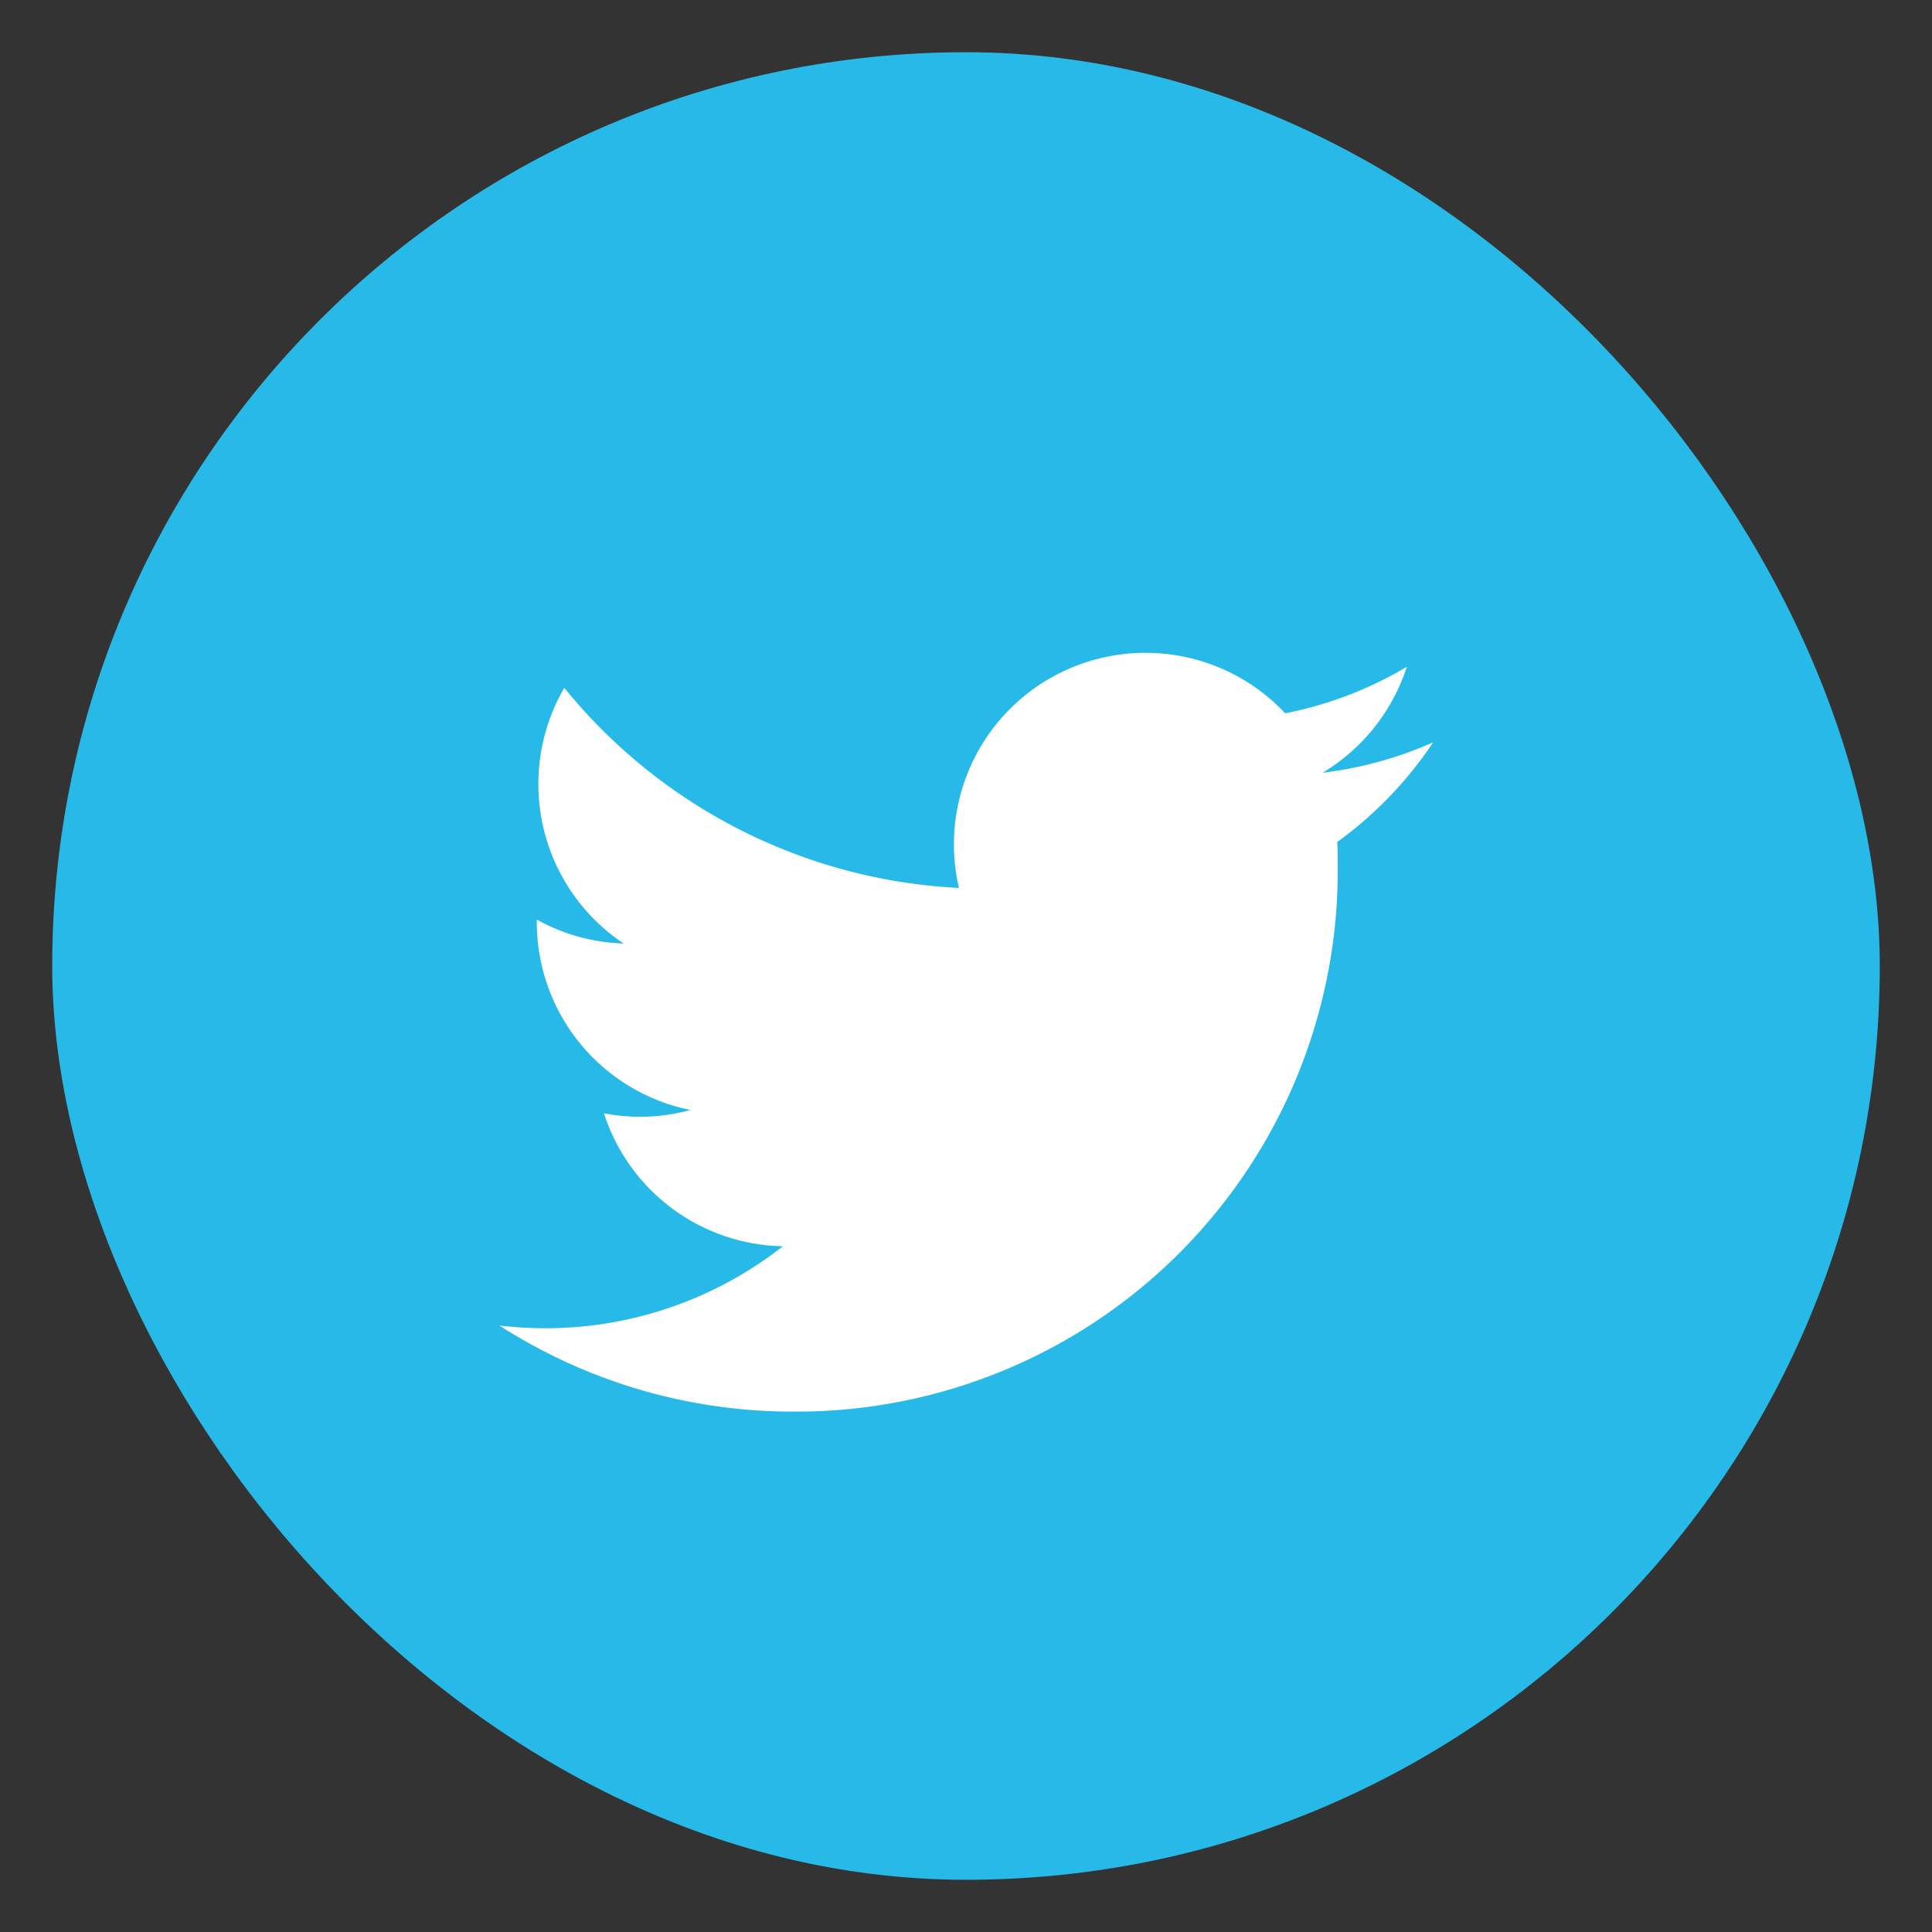
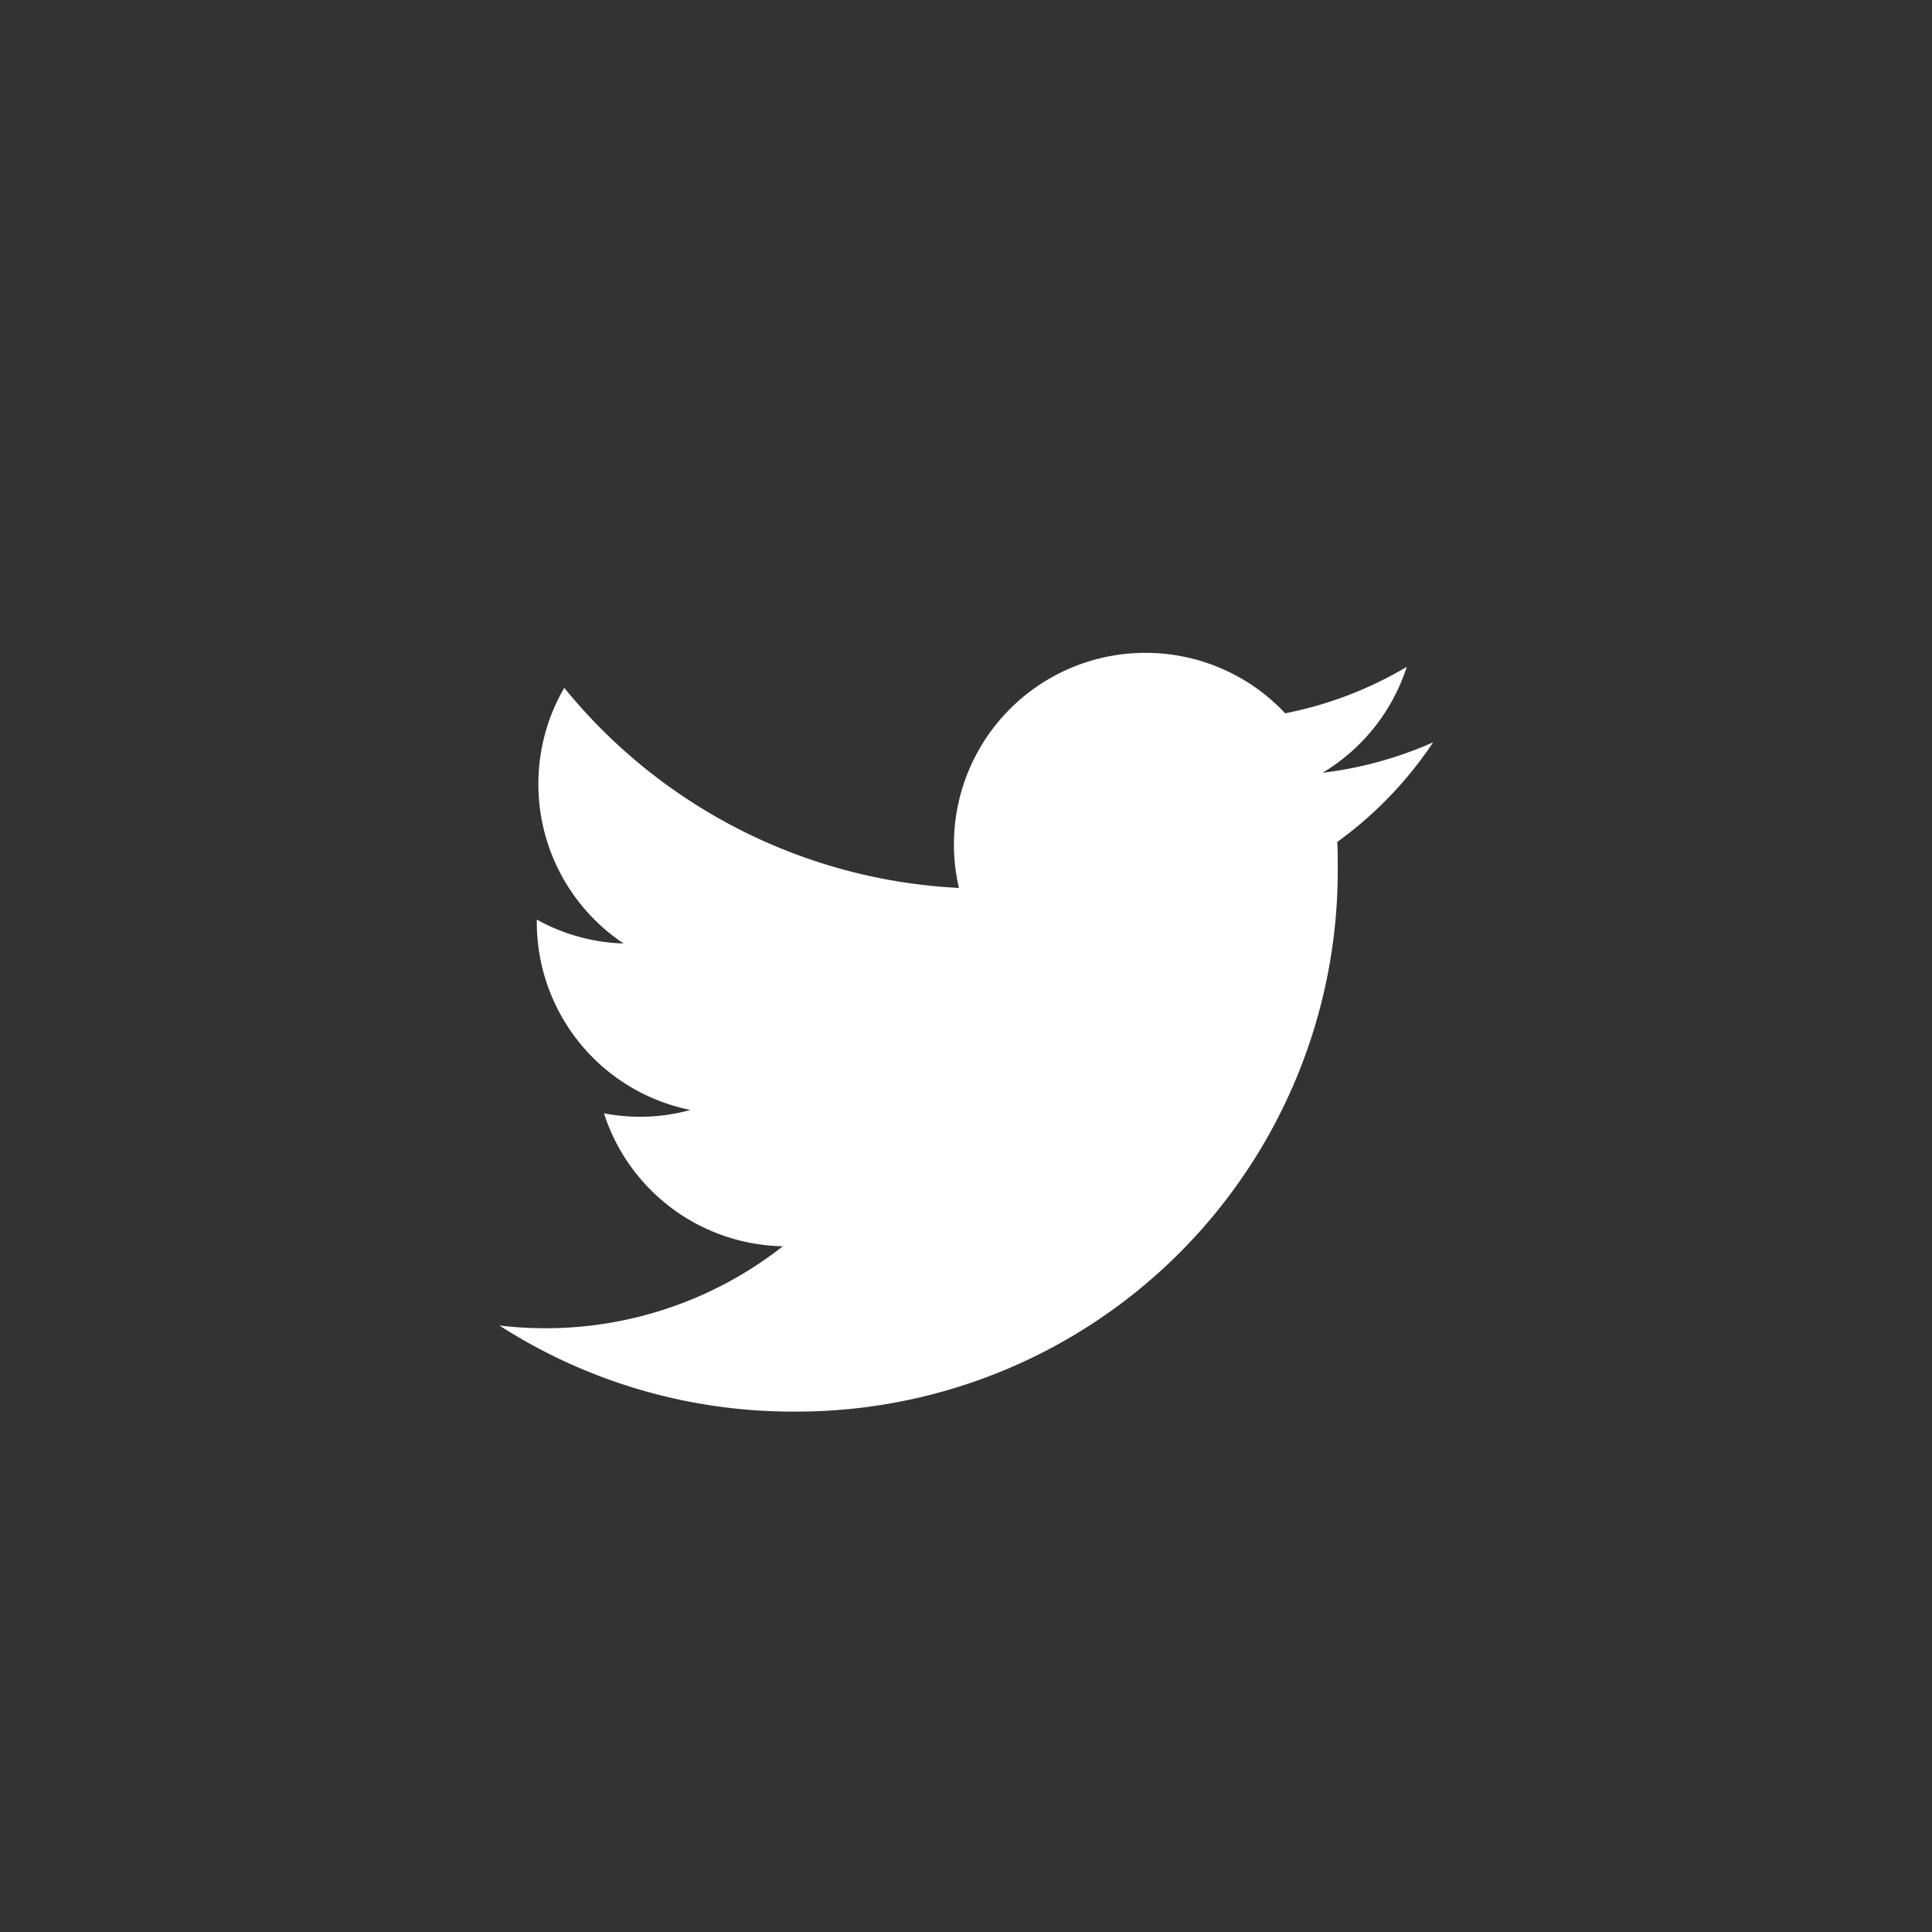
<svg xmlns="http://www.w3.org/2000/svg" width="18.499" height="18.499" viewBox="0 0 18.499 18.499">
  <rect x="0" y="0" width="18.499" height="18.499" fill="#333333" stroke="none" />
  <g id="icon-twitter" transform="translate(0.5 0.5)">
-     <rect id="Rectangle_3336" data-name="Rectangle 3336" width="17.499" height="17.499" rx="8.75" transform="translate(0)" fill="#27bae8" stroke="rgba(0,0,0,0)" stroke-miterlimit="10" stroke-width="1" />
    <g id="Group_8461" data-name="Group 8461" transform="translate(4.281 5.75)">
      <path id="Path_17400" data-name="Path 17400" d="M-64.53,243.311a3.671,3.671,0,0,1-1.053.289,1.841,1.841,0,0,0,.806-1.014,3.667,3.667,0,0,1-1.164.445,1.832,1.832,0,0,0-1.339-.579,1.833,1.833,0,0,0-1.833,1.833,1.821,1.821,0,0,0,.048.418,5.2,5.2,0,0,1-3.779-1.916,1.828,1.828,0,0,0-.248.922,1.833,1.833,0,0,0,.816,1.526,1.819,1.819,0,0,1-.831-.229v.023a1.834,1.834,0,0,0,1.471,1.8,1.821,1.821,0,0,1-.483.065,1.839,1.839,0,0,1-.345-.033,1.836,1.836,0,0,0,1.713,1.273,3.678,3.678,0,0,1-2.277.785,3.751,3.751,0,0,1-.437-.026,5.188,5.188,0,0,0,2.81.824,5.181,5.181,0,0,0,5.217-5.217c0-.079,0-.159-.005-.237a3.725,3.725,0,0,0,.915-.949Zm0,0" transform="translate(73.466 -242.451)" fill="#fff" stroke="rgba(0,0,0,0)" stroke-miterlimit="10" stroke-width="1" />
    </g>
  </g>
</svg>